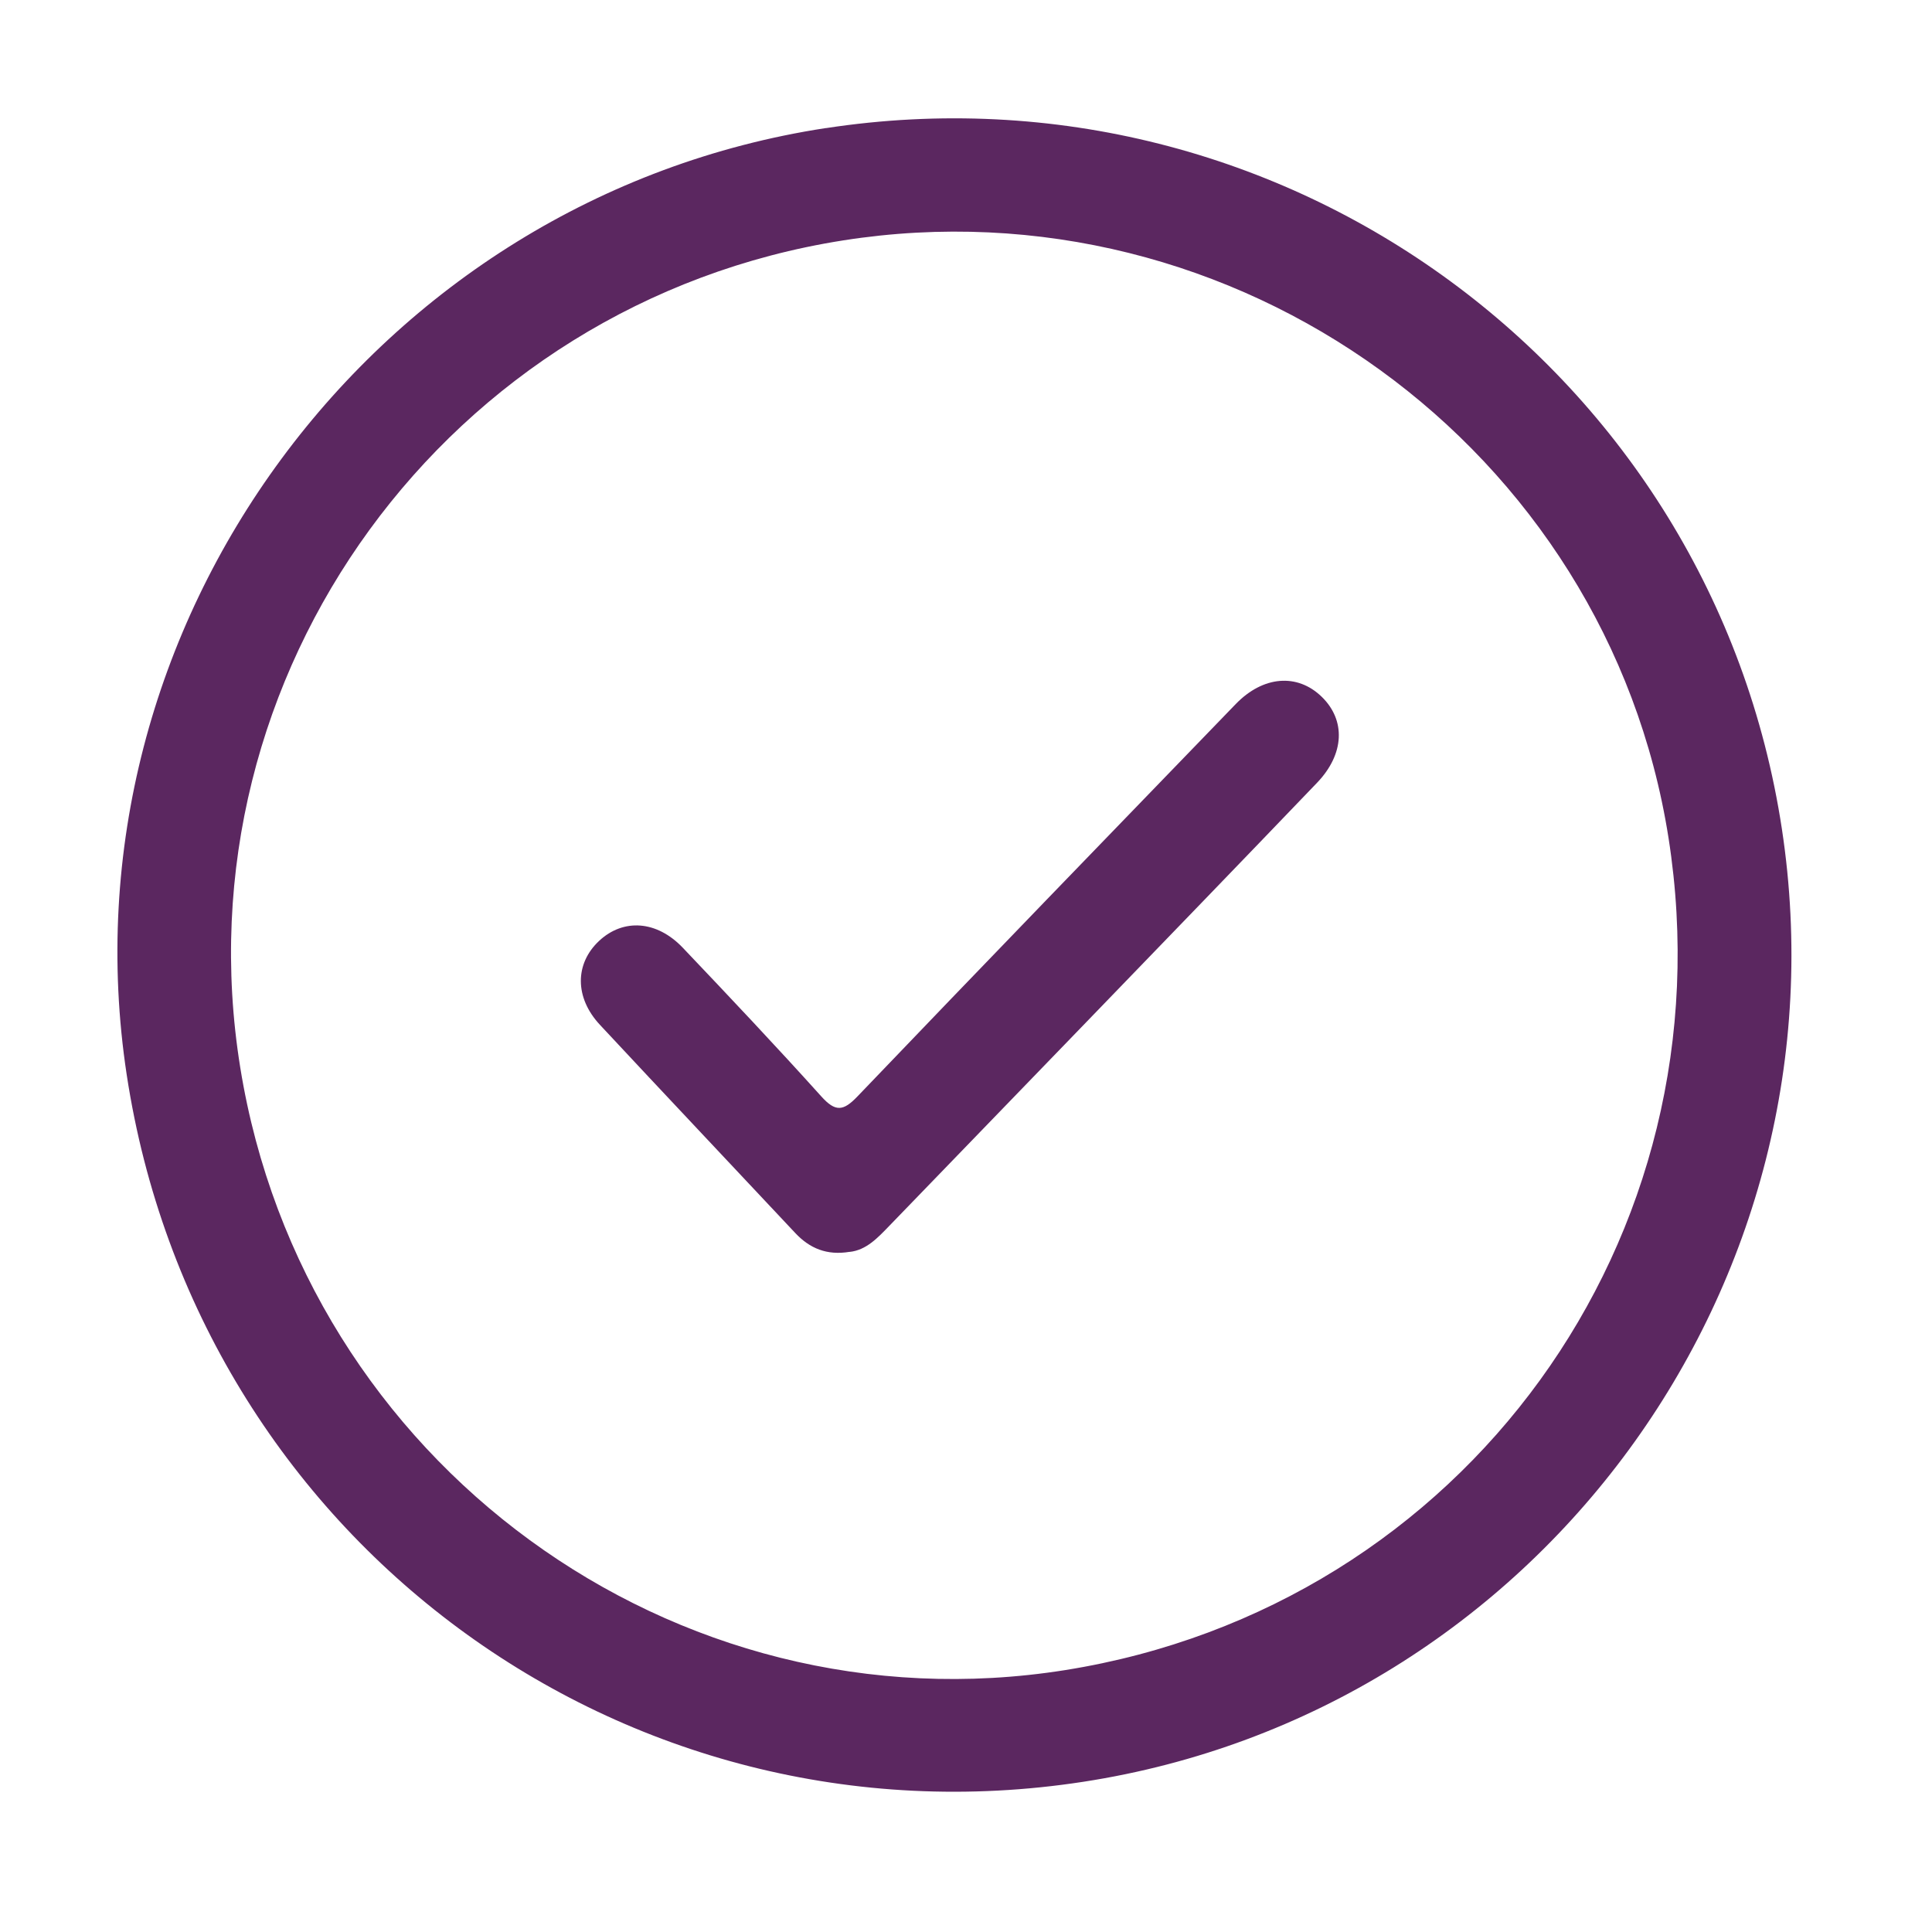
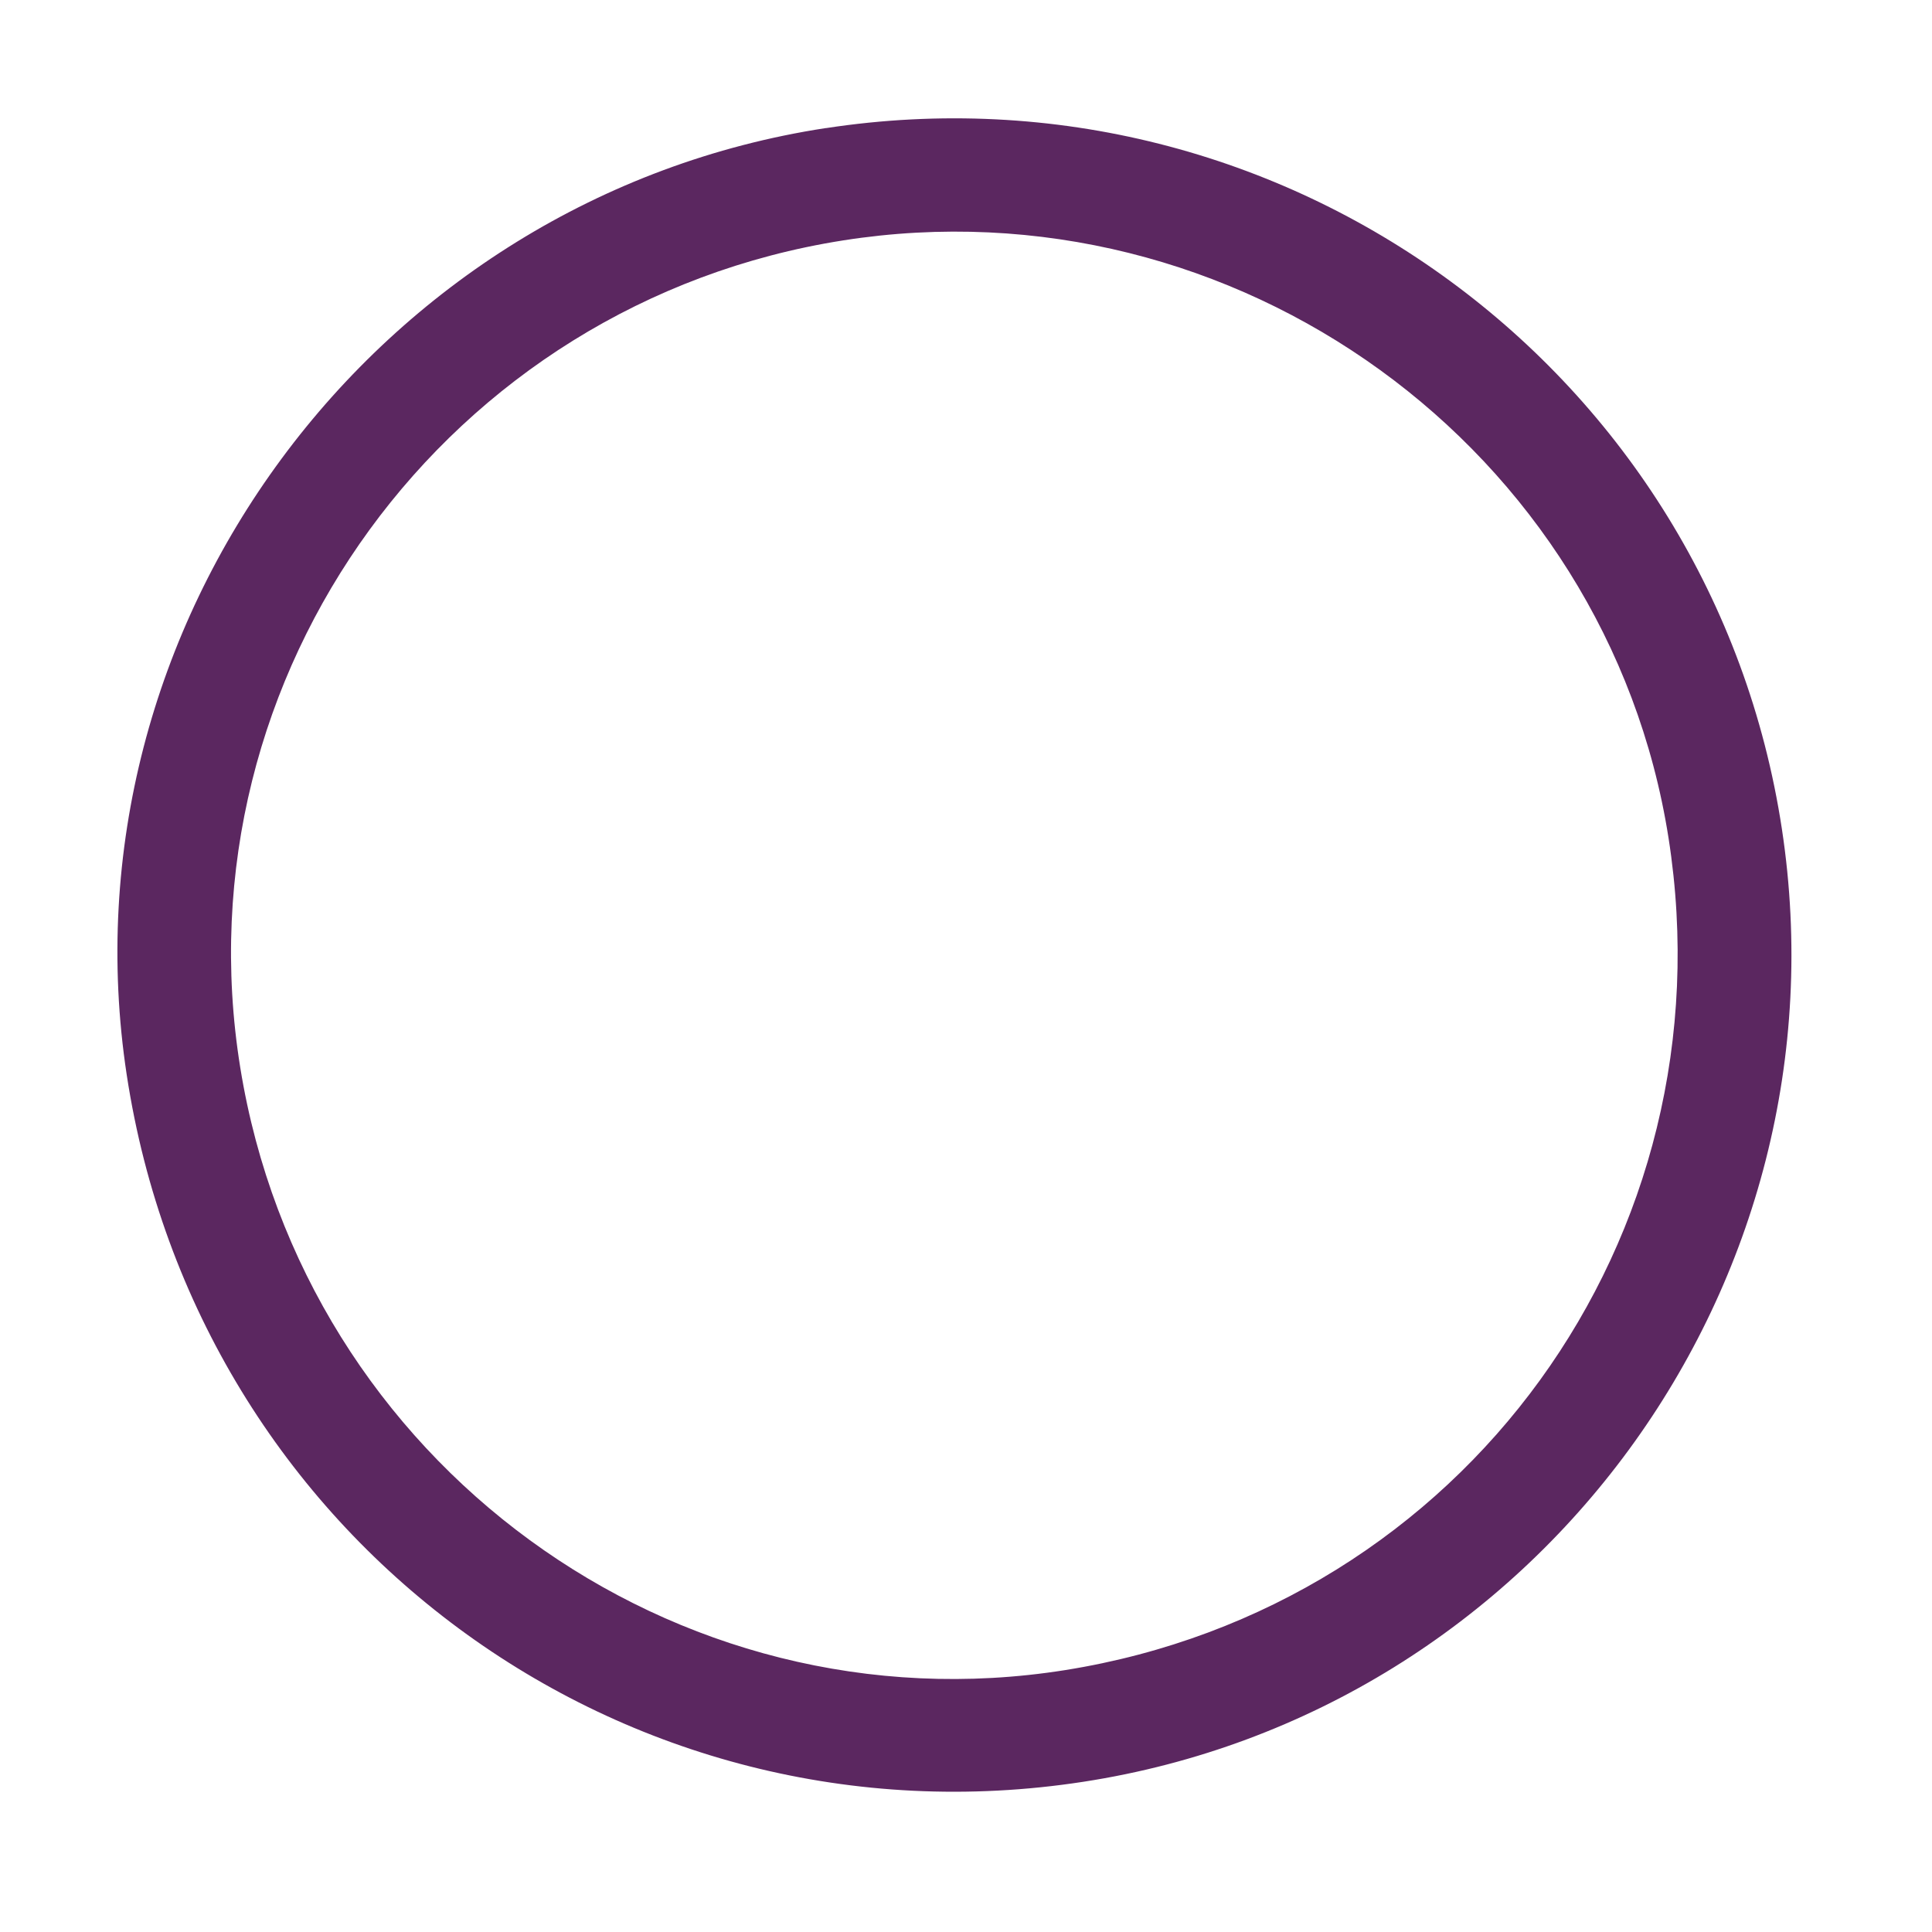
<svg xmlns="http://www.w3.org/2000/svg" width="65" height="65" viewBox="0 0 65 65" fill="none">
  <path d="M27.785 4.311C43.213 1.95 57.612 12.506 59.95 27.891C62.275 43.201 51.724 57.594 36.447 59.946C20.963 62.33 6.636 51.743 4.263 36.159C1.962 21.047 12.605 6.634 27.782 4.309L27.785 4.311ZM35.84 56.188C49.257 54.049 58.246 41.649 56.136 28.194C54.078 15.078 41.56 6.015 28.367 8.088C15.061 10.178 5.946 22.68 8.083 35.916C10.227 49.197 22.673 58.285 35.84 56.188Z" fill="#5B2760" />
-   <path d="M28.583 42.117C27.82 42.243 27.242 42.002 26.756 41.484C24.566 39.148 22.364 36.819 20.181 34.476C19.328 33.558 19.339 32.42 20.156 31.655C20.973 30.893 22.097 30.966 22.973 31.887C24.544 33.539 26.109 35.196 27.634 36.89C28.109 37.417 28.372 37.386 28.847 36.889C33.075 32.472 37.326 28.081 41.576 23.686C42.496 22.736 43.645 22.647 44.463 23.438C45.282 24.229 45.237 25.37 44.31 26.336C41.727 29.031 39.13 31.714 36.537 34.399C34.333 36.682 32.128 38.959 29.923 41.239C29.531 41.645 29.144 42.061 28.584 42.119L28.583 42.117Z" fill="#5B2760" />
</svg>